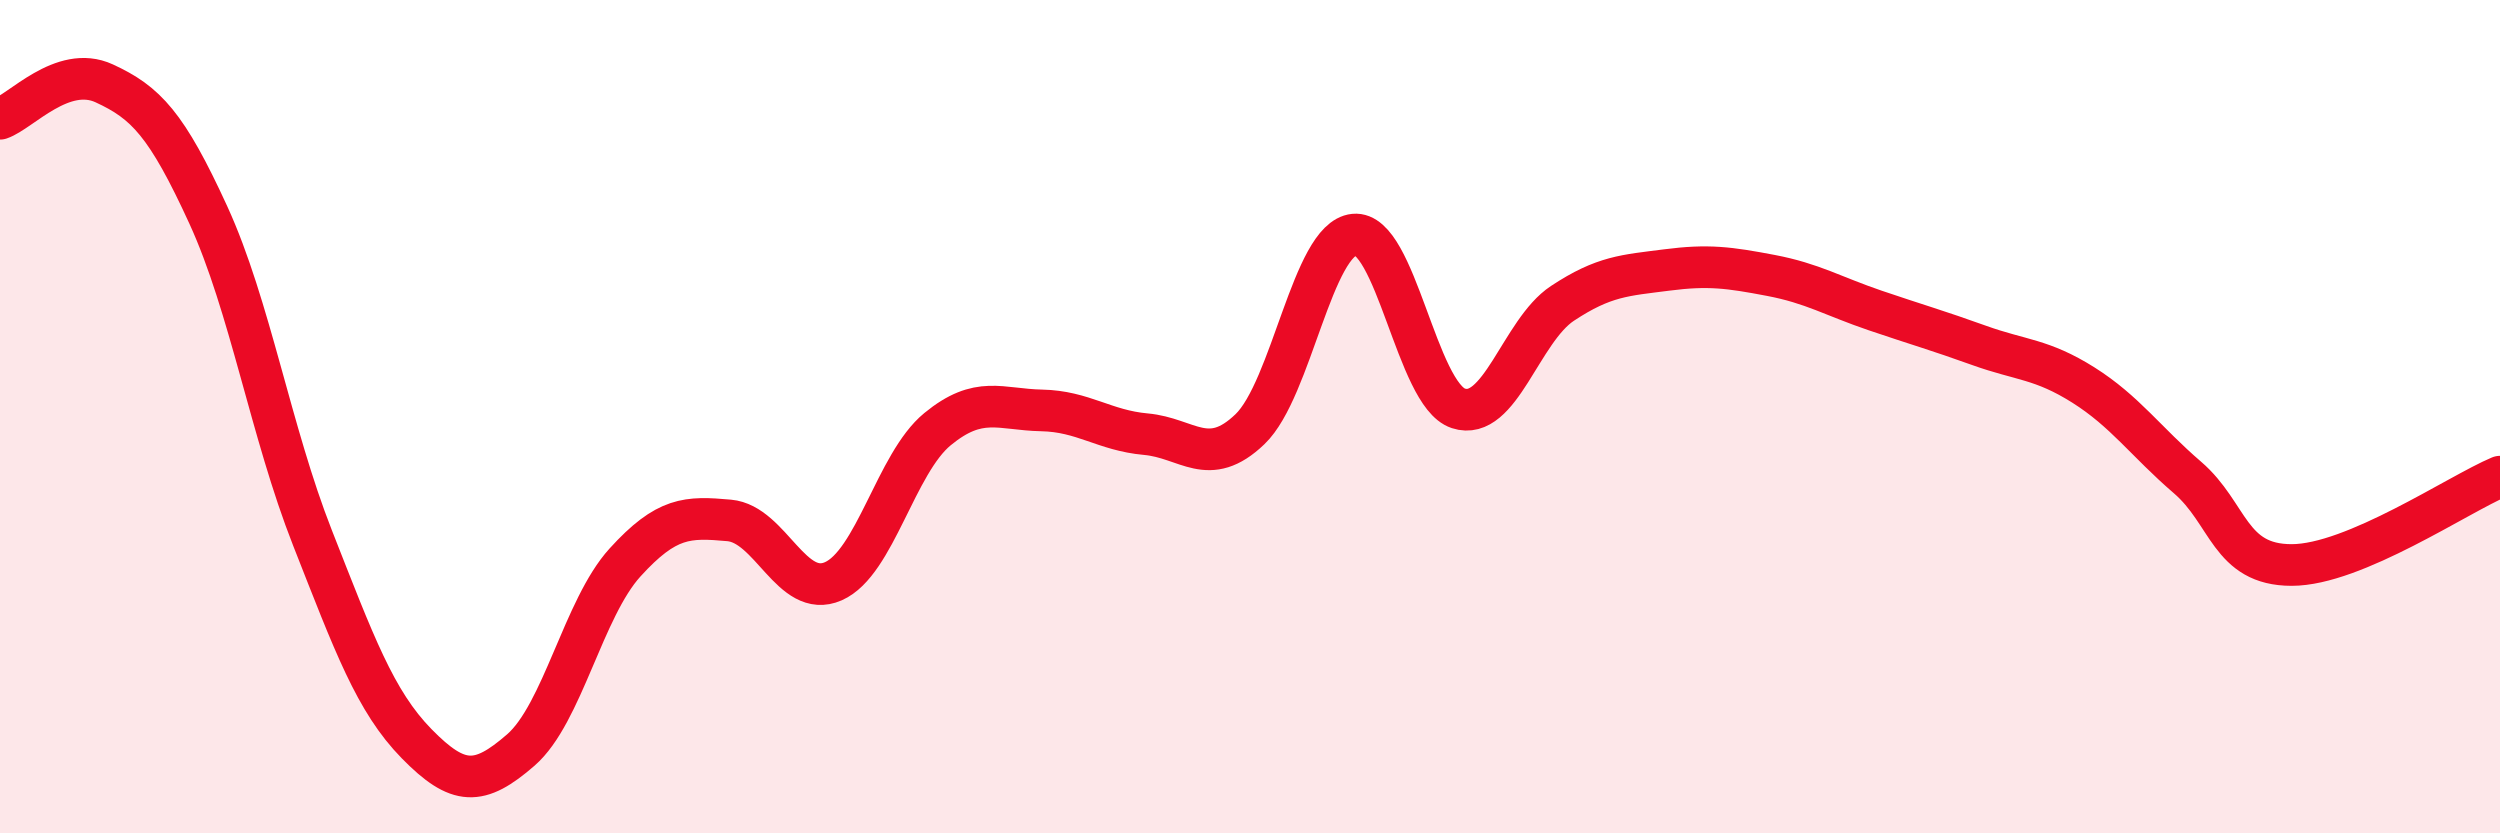
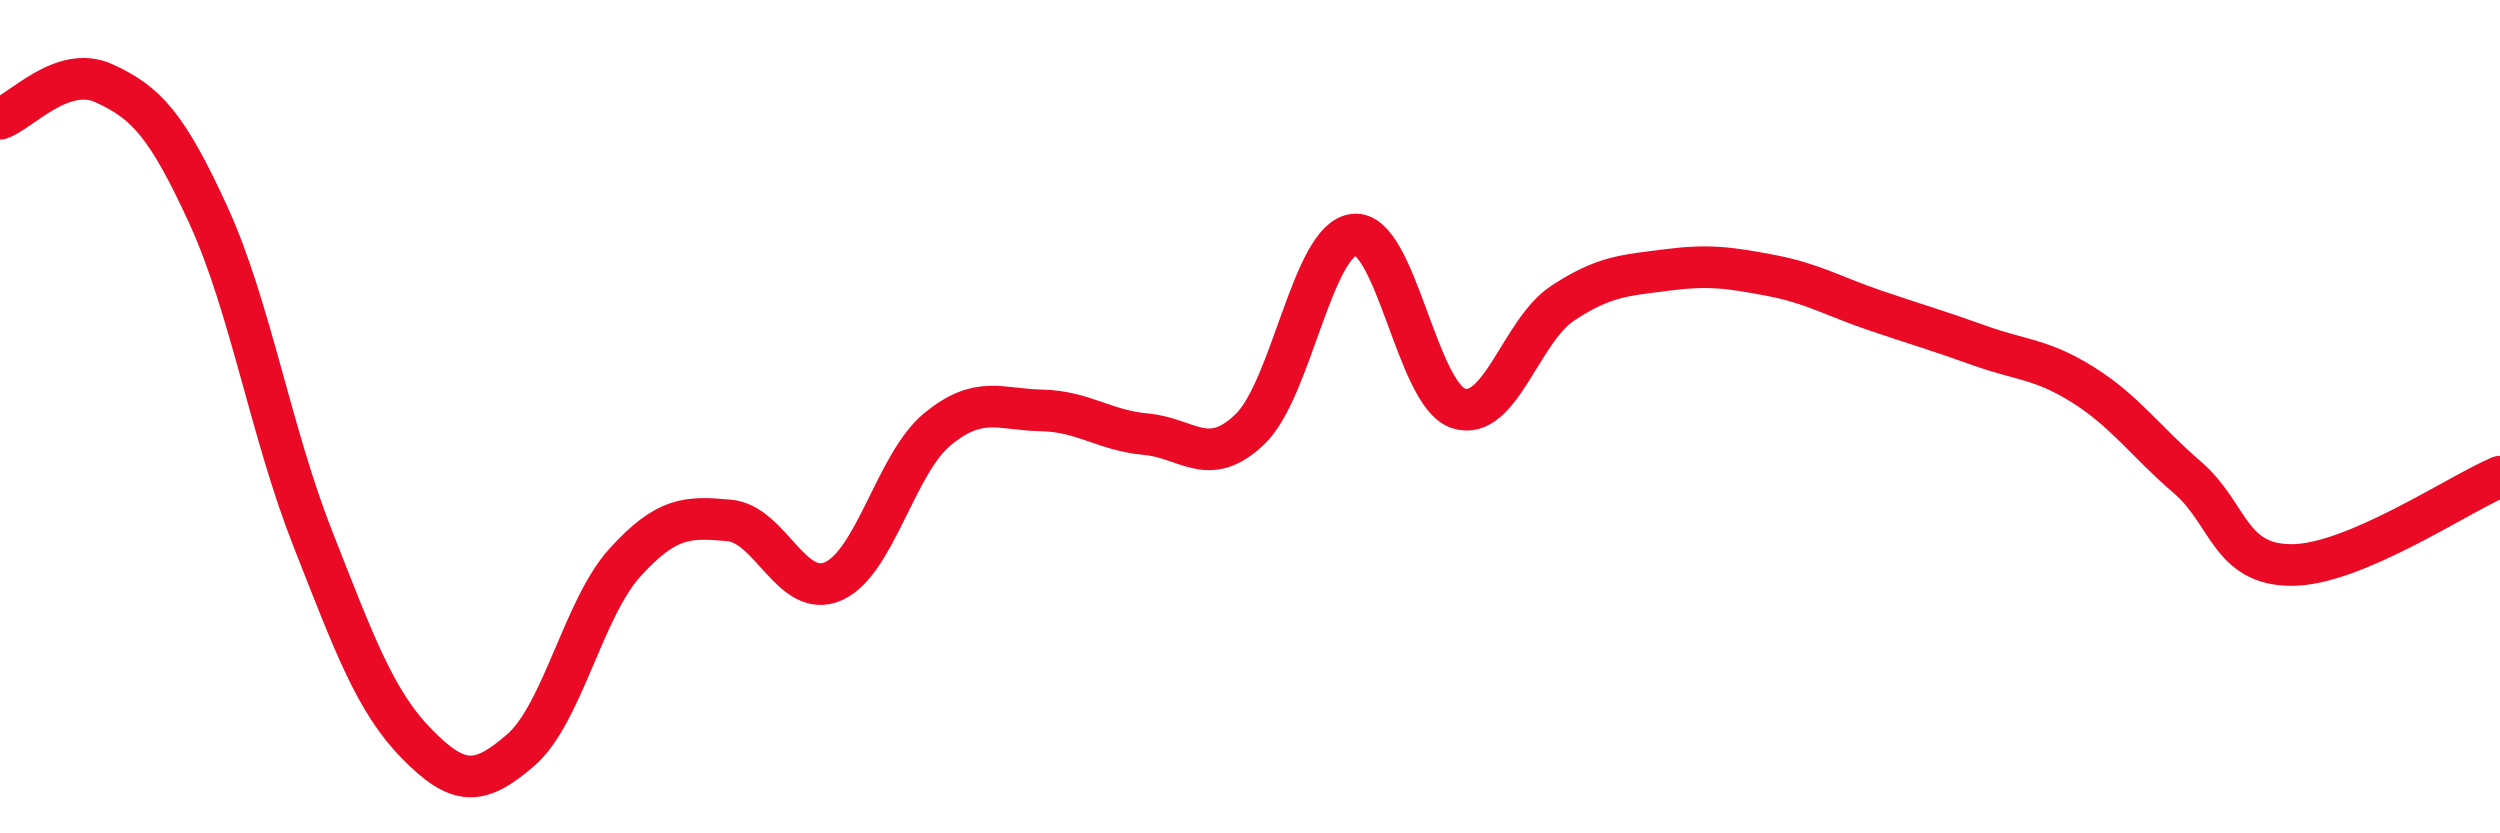
<svg xmlns="http://www.w3.org/2000/svg" width="60" height="20" viewBox="0 0 60 20">
-   <path d="M 0,2.85 C 0.5,2.68 1.5,1.54 2.5,2 C 3.5,2.46 4,2.98 5,5.16 C 6,7.34 6.5,10.37 7.5,12.91 C 8.5,15.45 9,16.83 10,17.85 C 11,18.87 11.5,18.87 12.5,18 C 13.5,17.13 14,14.6 15,13.5 C 16,12.4 16.5,12.4 17.5,12.49 C 18.5,12.58 19,14.39 20,13.95 C 21,13.51 21.5,11.12 22.5,10.3 C 23.5,9.48 24,9.83 25,9.85 C 26,9.87 26.5,10.33 27.5,10.42 C 28.5,10.51 29,11.26 30,10.3 C 31,9.34 31.5,5.73 32.5,5.63 C 33.5,5.53 34,9.47 35,9.8 C 36,10.13 36.5,7.94 37.5,7.28 C 38.5,6.62 39,6.61 40,6.48 C 41,6.35 41.5,6.42 42.5,6.61 C 43.5,6.8 44,7.11 45,7.45 C 46,7.79 46.5,7.93 47.5,8.29 C 48.5,8.65 49,8.61 50,9.24 C 51,9.87 51.5,10.6 52.5,11.46 C 53.5,12.32 53.5,13.56 55,13.56 C 56.5,13.56 59,11.86 60,11.44L60 20L0 20Z" fill="#EB0A25" opacity="0.1" stroke-linecap="round" stroke-linejoin="round" />
  <path d="M 0,2.85 C 0.5,2.68 1.5,1.54 2.5,2 C 3.5,2.46 4,2.98 5,5.16 C 6,7.34 6.5,10.37 7.5,12.91 C 8.5,15.45 9,16.83 10,17.85 C 11,18.87 11.5,18.87 12.5,18 C 13.5,17.13 14,14.6 15,13.5 C 16,12.4 16.5,12.4 17.5,12.49 C 18.5,12.58 19,14.39 20,13.95 C 21,13.51 21.5,11.12 22.5,10.3 C 23.5,9.48 24,9.83 25,9.85 C 26,9.87 26.5,10.33 27.5,10.42 C 28.5,10.51 29,11.26 30,10.3 C 31,9.34 31.5,5.73 32.5,5.63 C 33.5,5.53 34,9.47 35,9.8 C 36,10.13 36.5,7.94 37.5,7.28 C 38.5,6.62 39,6.61 40,6.48 C 41,6.35 41.5,6.42 42.5,6.61 C 43.5,6.8 44,7.11 45,7.45 C 46,7.79 46.5,7.93 47.5,8.29 C 48.5,8.65 49,8.61 50,9.24 C 51,9.87 51.5,10.6 52.5,11.46 C 53.5,12.32 53.5,13.56 55,13.56 C 56.5,13.56 59,11.86 60,11.44" stroke="#EB0A25" stroke-width="1" fill="none" stroke-linecap="round" stroke-linejoin="round" />
</svg>